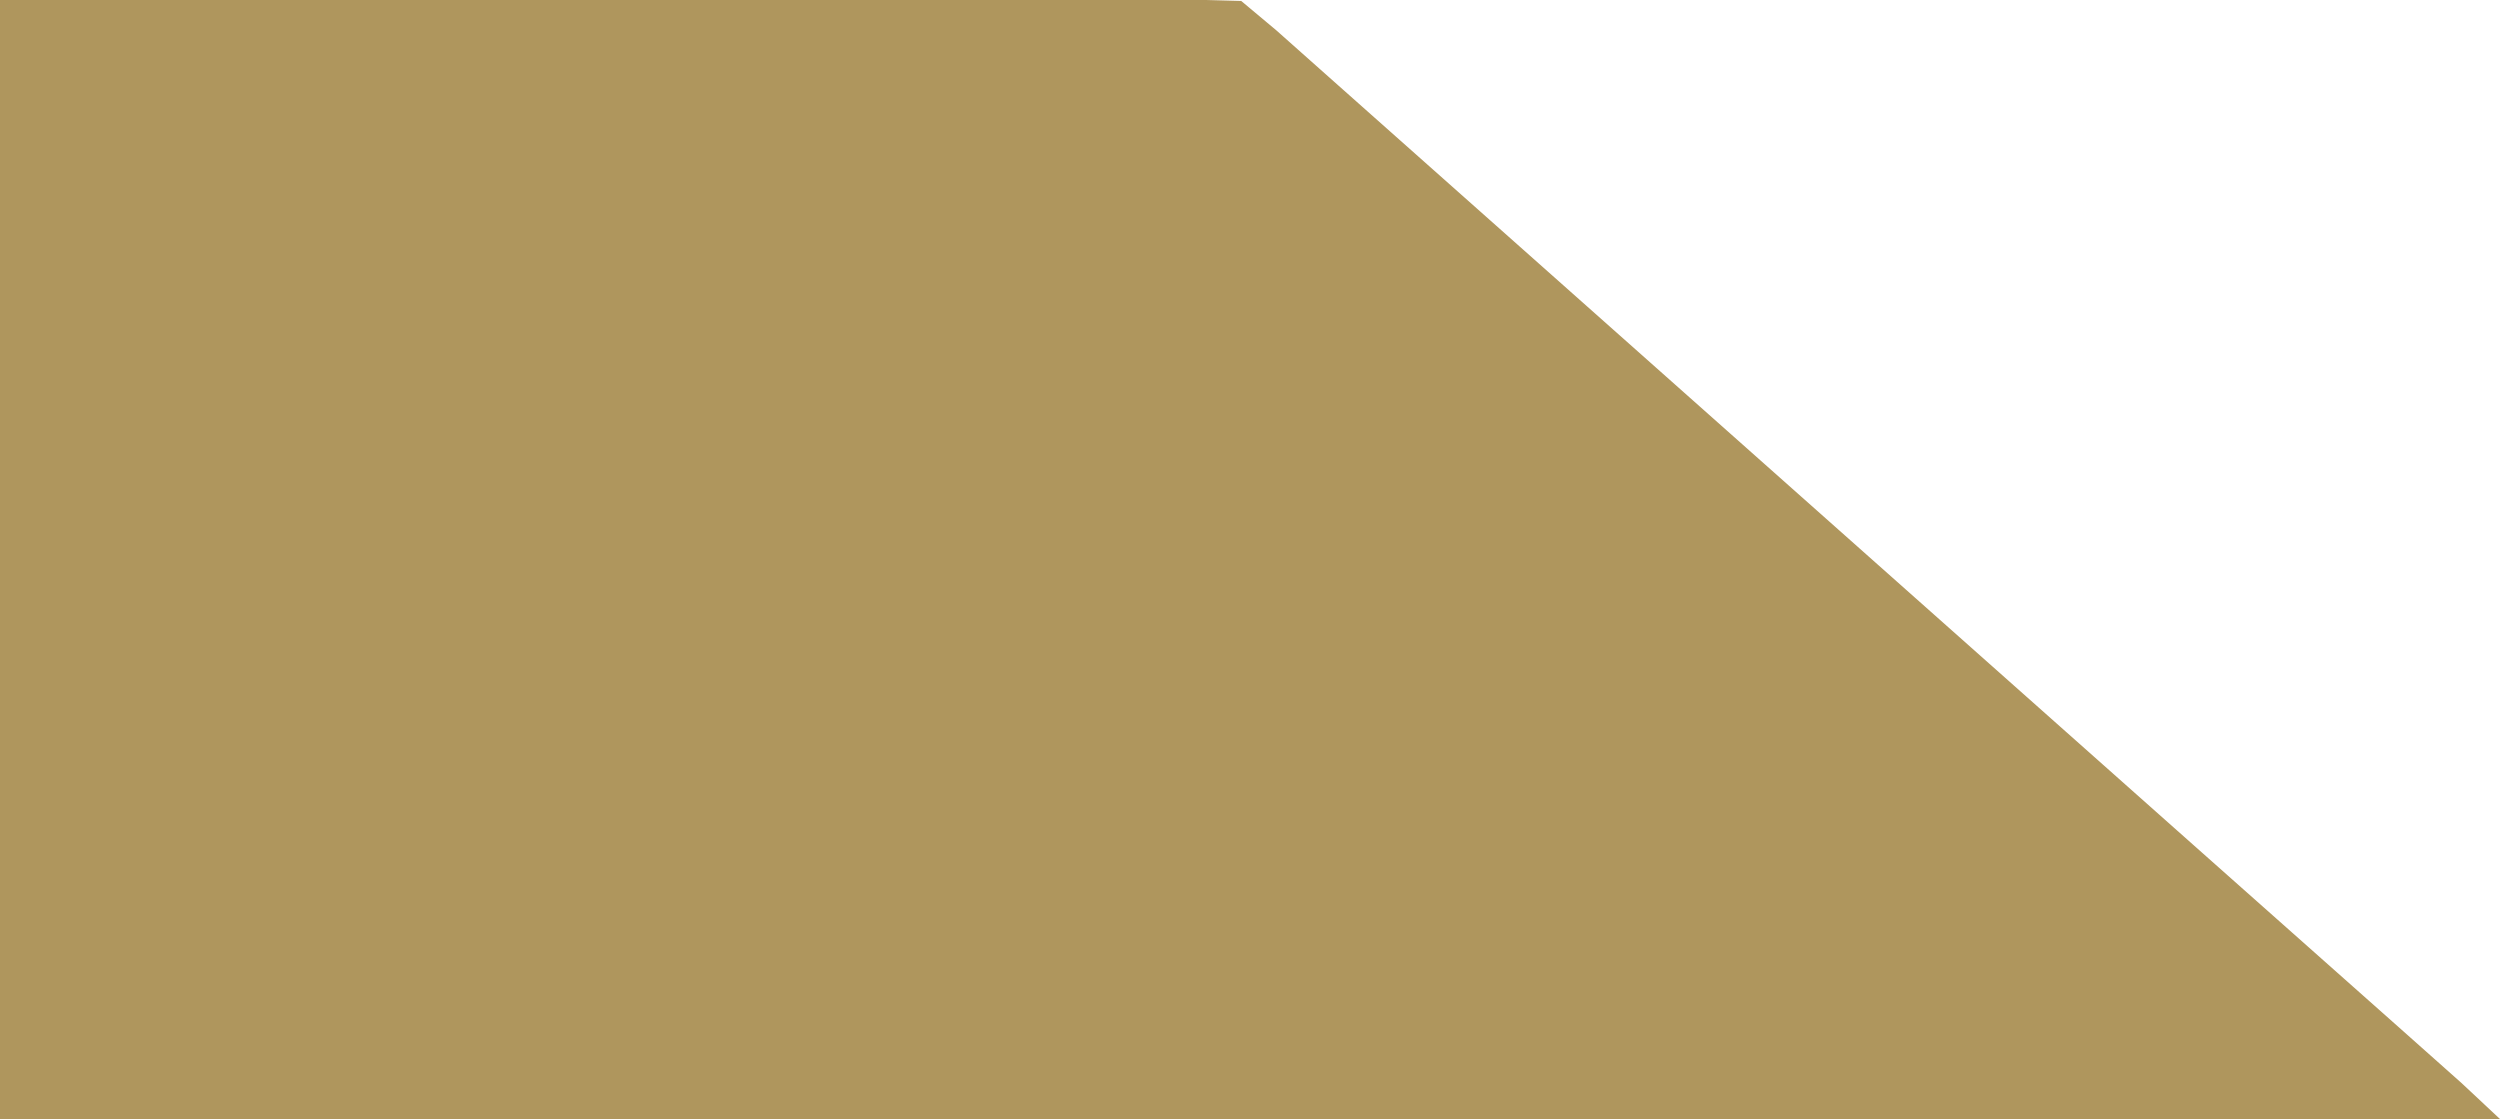
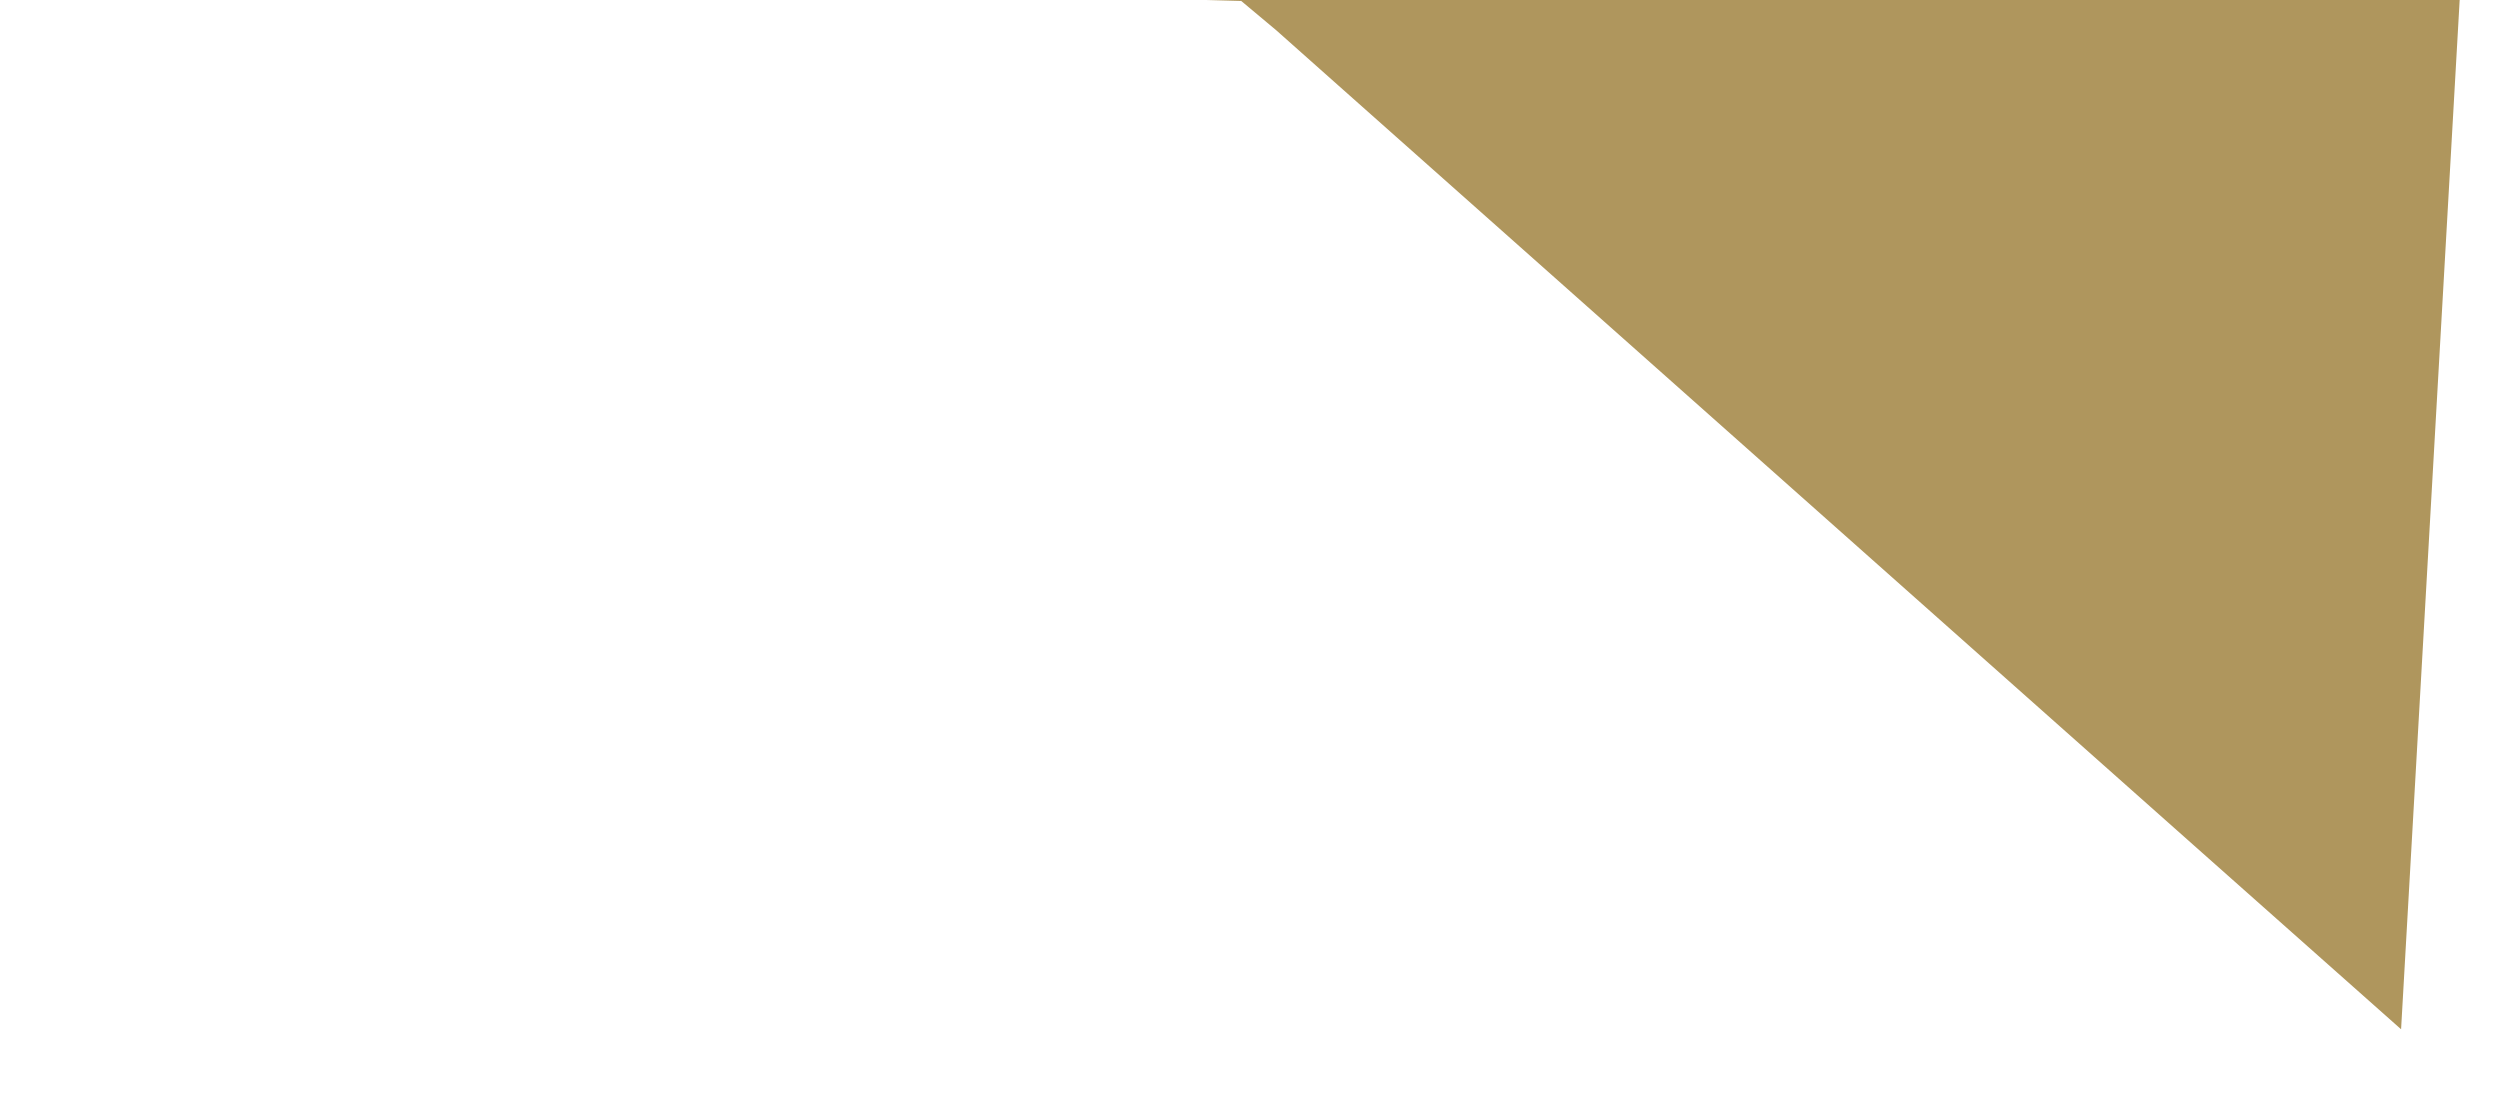
<svg xmlns="http://www.w3.org/2000/svg" xmlns:ns1="http://www.inkscape.org/namespaces/inkscape" xmlns:ns2="http://sodipodi.sourceforge.net/DTD/sodipodi-0.dtd" width="2100" height="940" viewBox="0 0 555.625 248.708" version="1.1" id="svg28" ns1:version="1.0.2 (e86c8708, 2021-01-15)" ns2:docname="dosya_11746_arn-s046-slider-overlay-01.svg">
  <defs id="defs22" />
  <ns2:namedview id="base" pagecolor="#ffffff" bordercolor="#666666" borderopacity="1.0" ns1:pageopacity="0.0" ns1:pageshadow="2" ns1:zoom="0.21141407" ns1:cx="878.01282" ns1:cy="291.25422" ns1:document-units="mm" ns1:current-layer="layer1" ns1:document-rotation="0" showgrid="false" units="px" ns1:window-width="1284" ns1:window-height="776" ns1:window-x="59" ns1:window-y="25" ns1:window-maximized="0" />
  <g ns1:label="Katman 1" ns1:groupmode="layer" id="layer1">
-     <path style="fill:#a78b4c;fill-opacity:1;stroke:none;stroke-width:0.355;opacity:0.9" d="m 0,0 v 248.708 h 555.625 l -8.51,-7.967 L 533.641,228.757 487.546,187.851 352.806,68.162 297.492,19.035 283.663,6.742 275.862,0.214 268.062,0 H 251.396 193.955 Z" id="path44" />
+     <path style="fill:#a78b4c;fill-opacity:1;stroke:none;stroke-width:0.355;opacity:0.9" d="m 0,0 h 555.625 l -8.51,-7.967 L 533.641,228.757 487.546,187.851 352.806,68.162 297.492,19.035 283.663,6.742 275.862,0.214 268.062,0 H 251.396 193.955 Z" id="path44" />
  </g>
</svg>